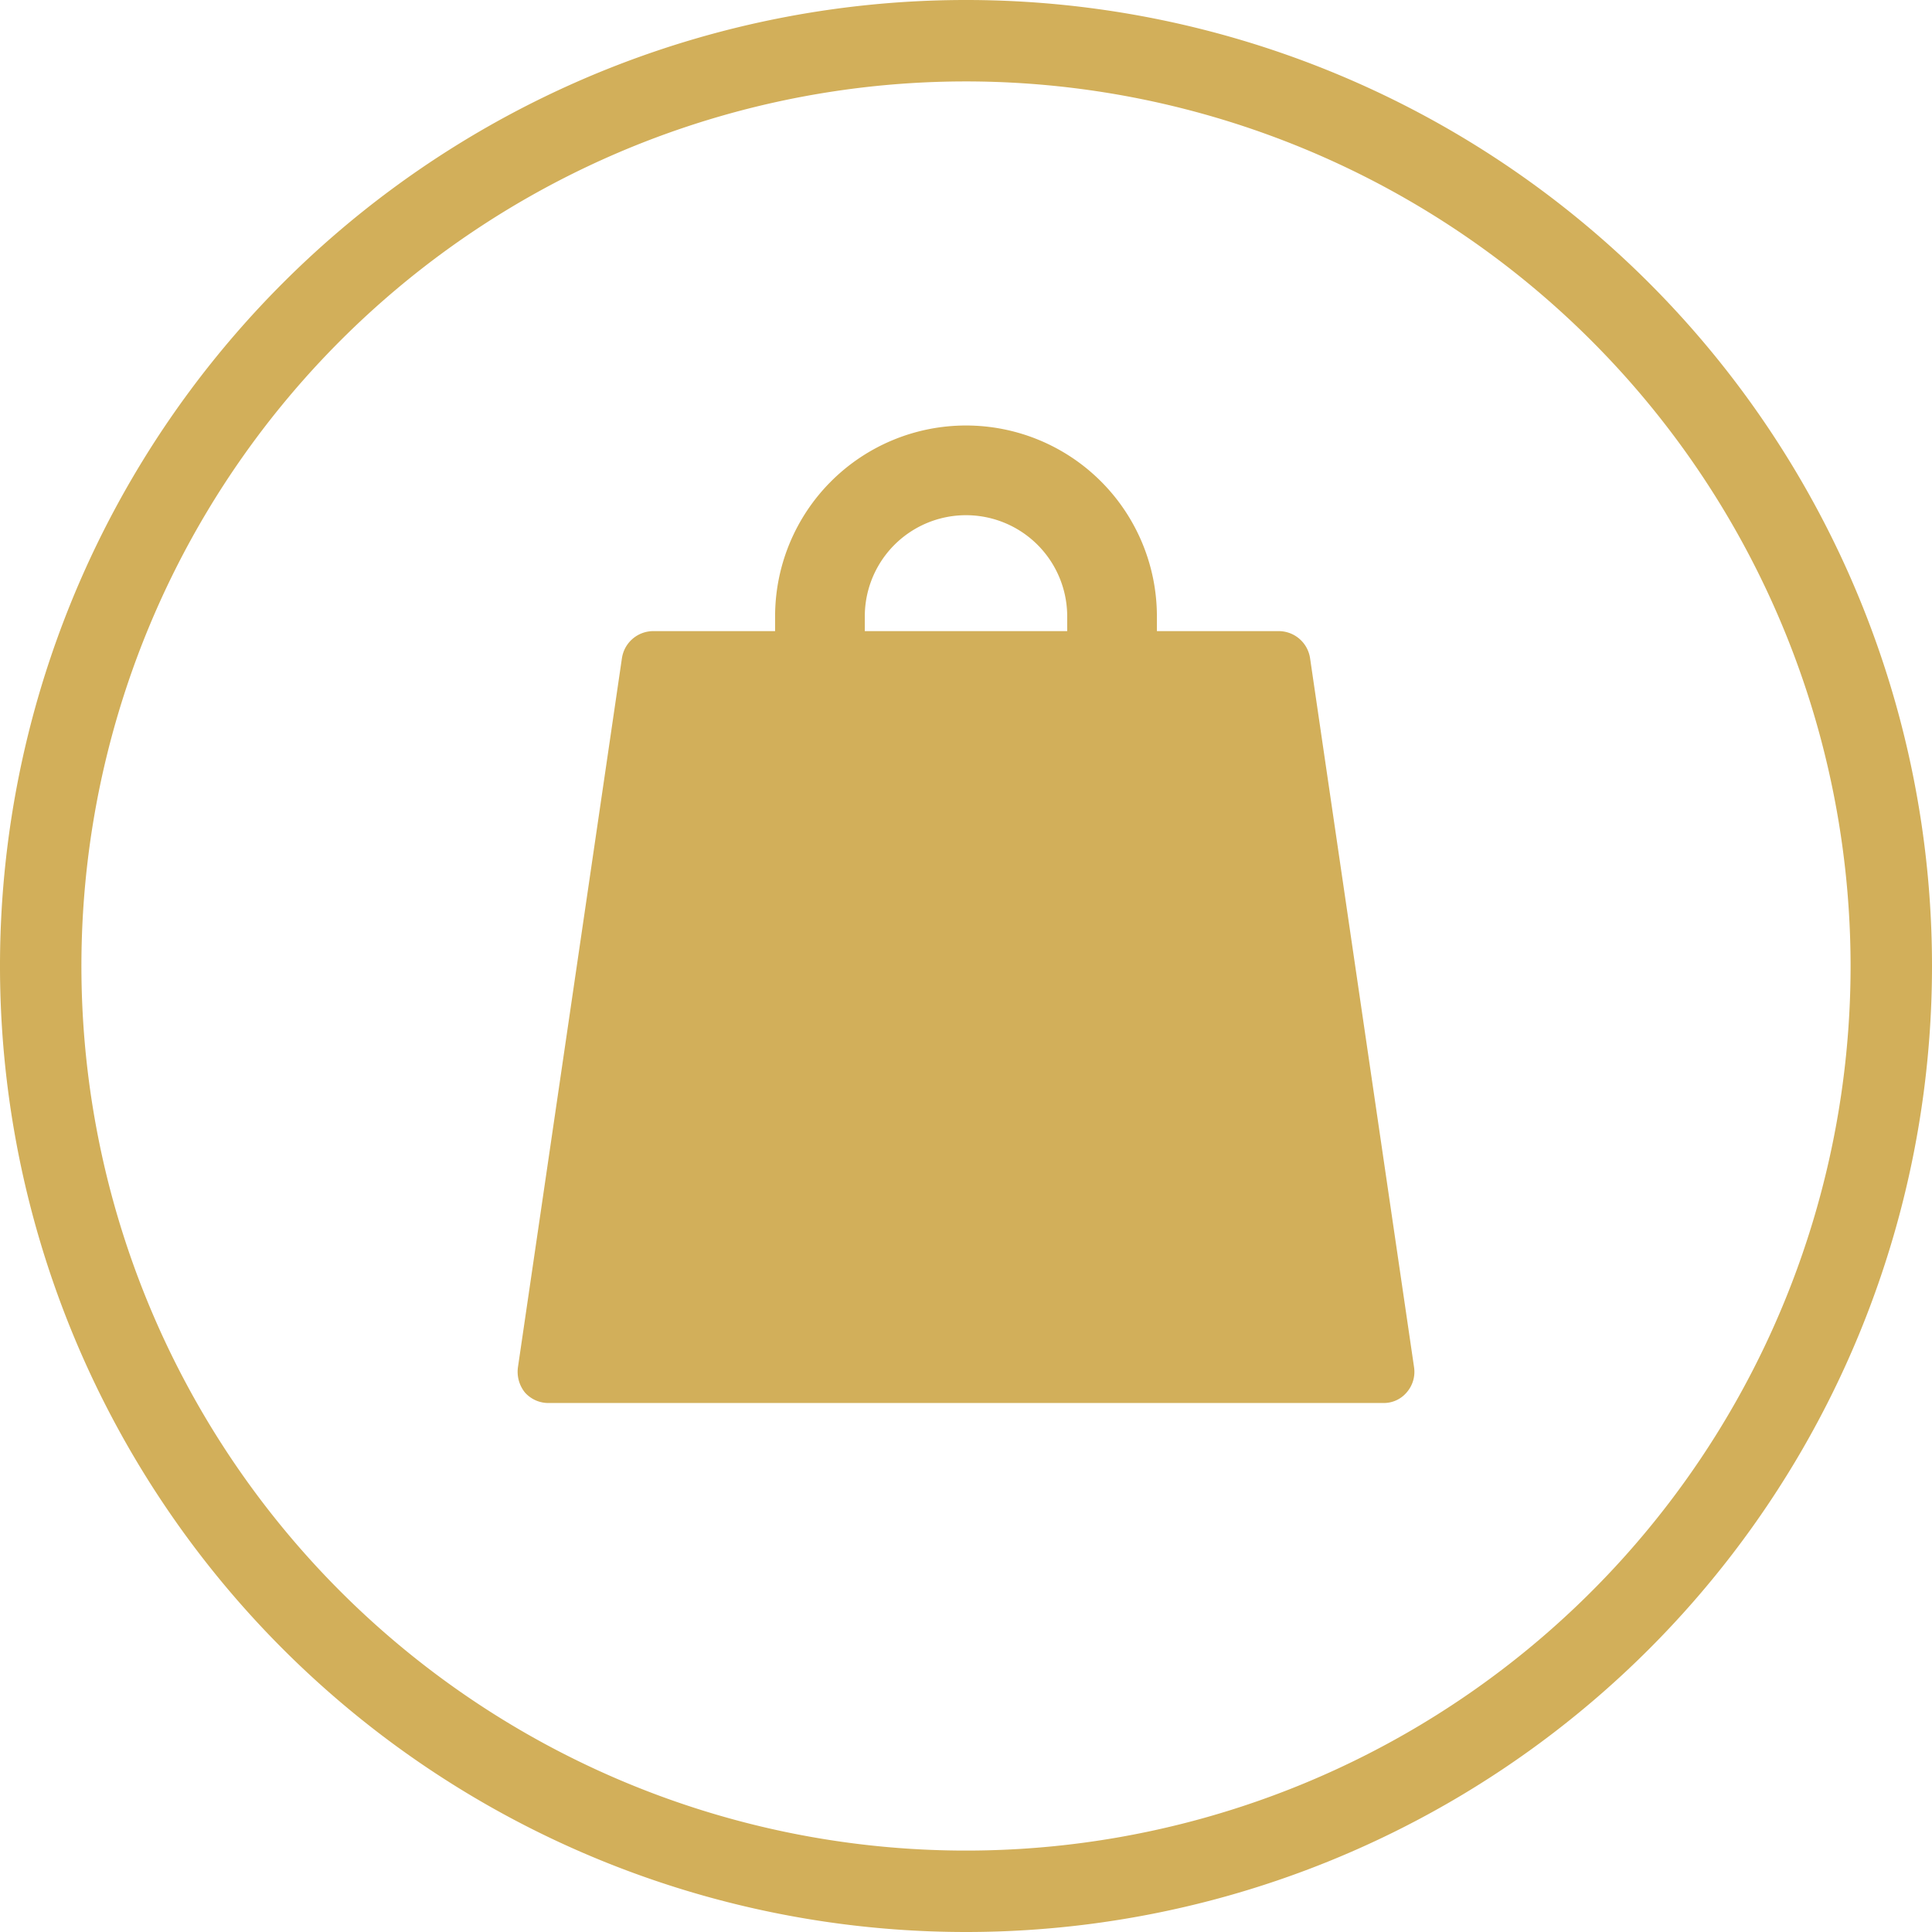
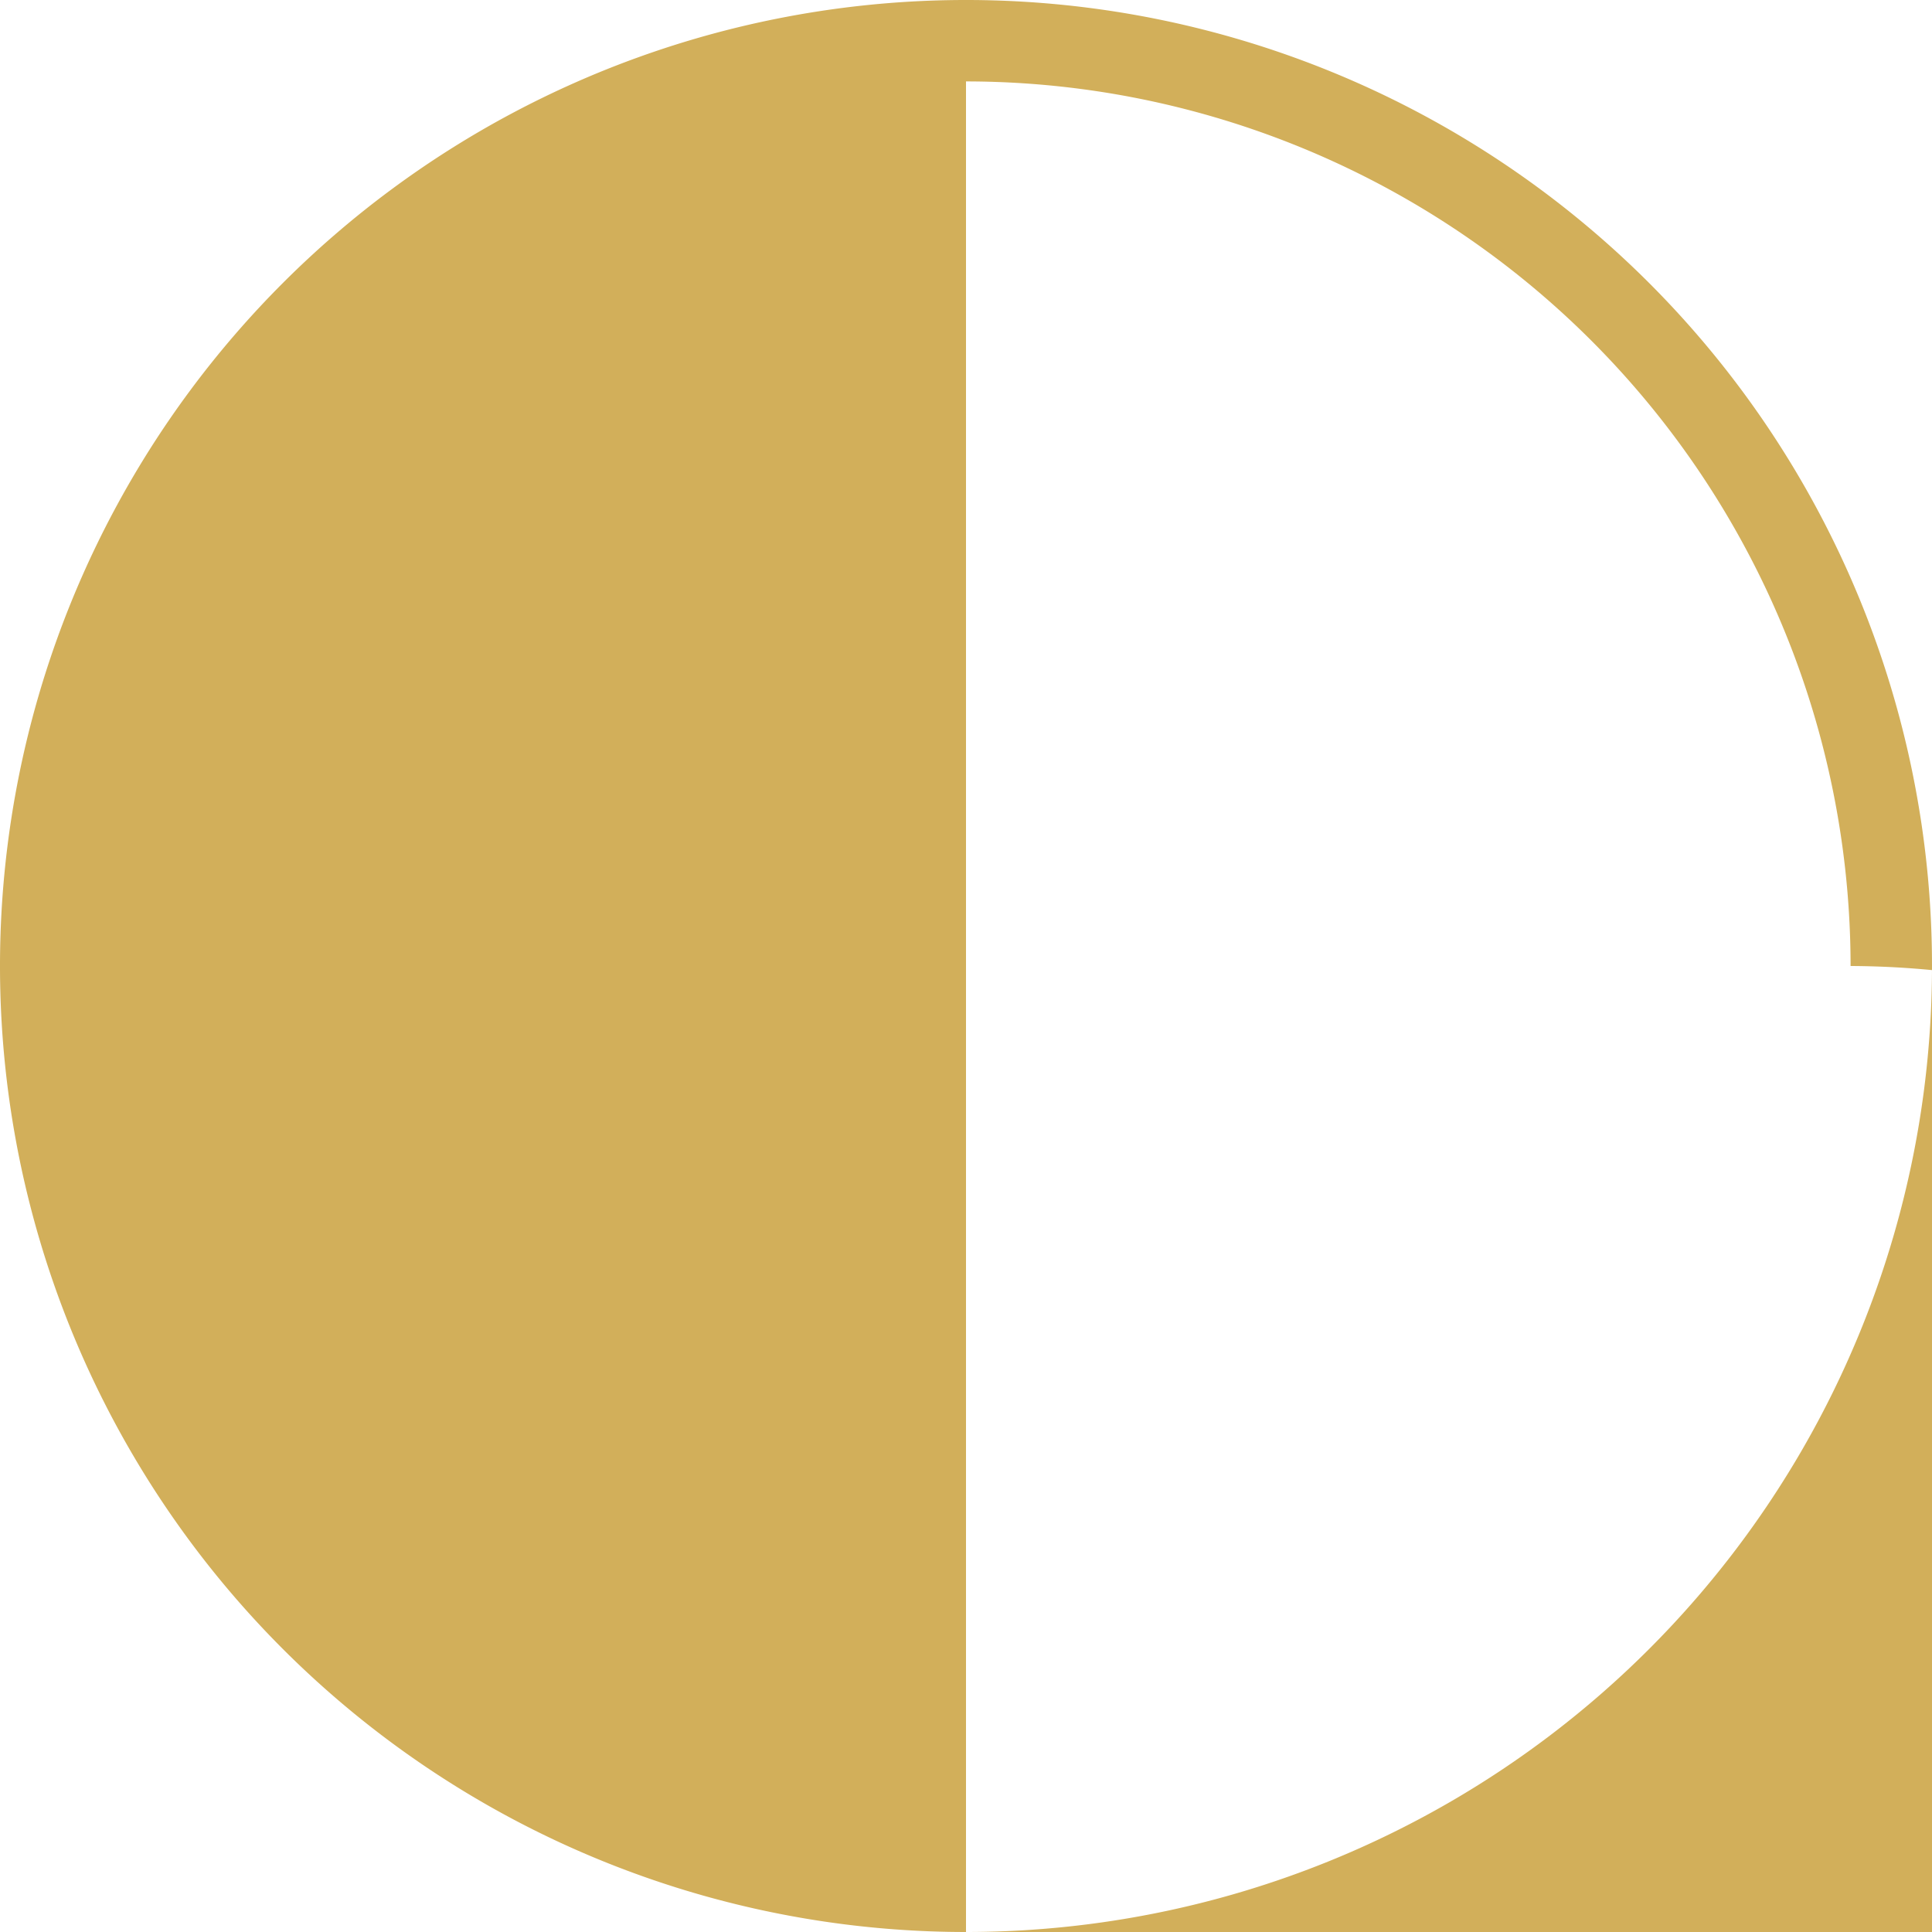
<svg xmlns="http://www.w3.org/2000/svg" viewBox="0 0 42 42">
  <defs>
    <style>.cls-1{fill:#D2AF5A;}</style>
  </defs>
  <title>ico-comearriva-fill_1</title>
  <g id="Livello_2" data-name="Livello 2">
    <g id="Livello_1-2" data-name="Livello 1">
-       <path class="cls-1" d="M30.74,29.72,28.48,14.31a.69.69,0,0,0-.68-.59H25.15V13.4a4.15,4.15,0,1,0-8.3,0v.32H14.2a.69.69,0,0,0-.68.59L11.26,29.72a.72.72,0,0,0,.15.55.68.68,0,0,0,.52.23H30.07a.65.65,0,0,0,.51-.23A.68.68,0,0,0,30.74,29.72ZM18.8,13.4a2.2,2.2,0,1,1,4.4,0v.32H18.8Z" />
-       <path class="cls-1" d="M21,42A21,21,0,1,1,42,21,21,21,0,0,1,21,42ZM21,1.77A19.23,19.23,0,1,0,40.23,21,19.24,19.24,0,0,0,21,1.77Z" />
+       <path class="cls-1" d="M21,42A21,21,0,1,1,42,21,21,21,0,0,1,21,42ZA19.23,19.23,0,1,0,40.23,21,19.24,19.24,0,0,0,21,1.77Z" />
    </g>
  </g>
</svg>